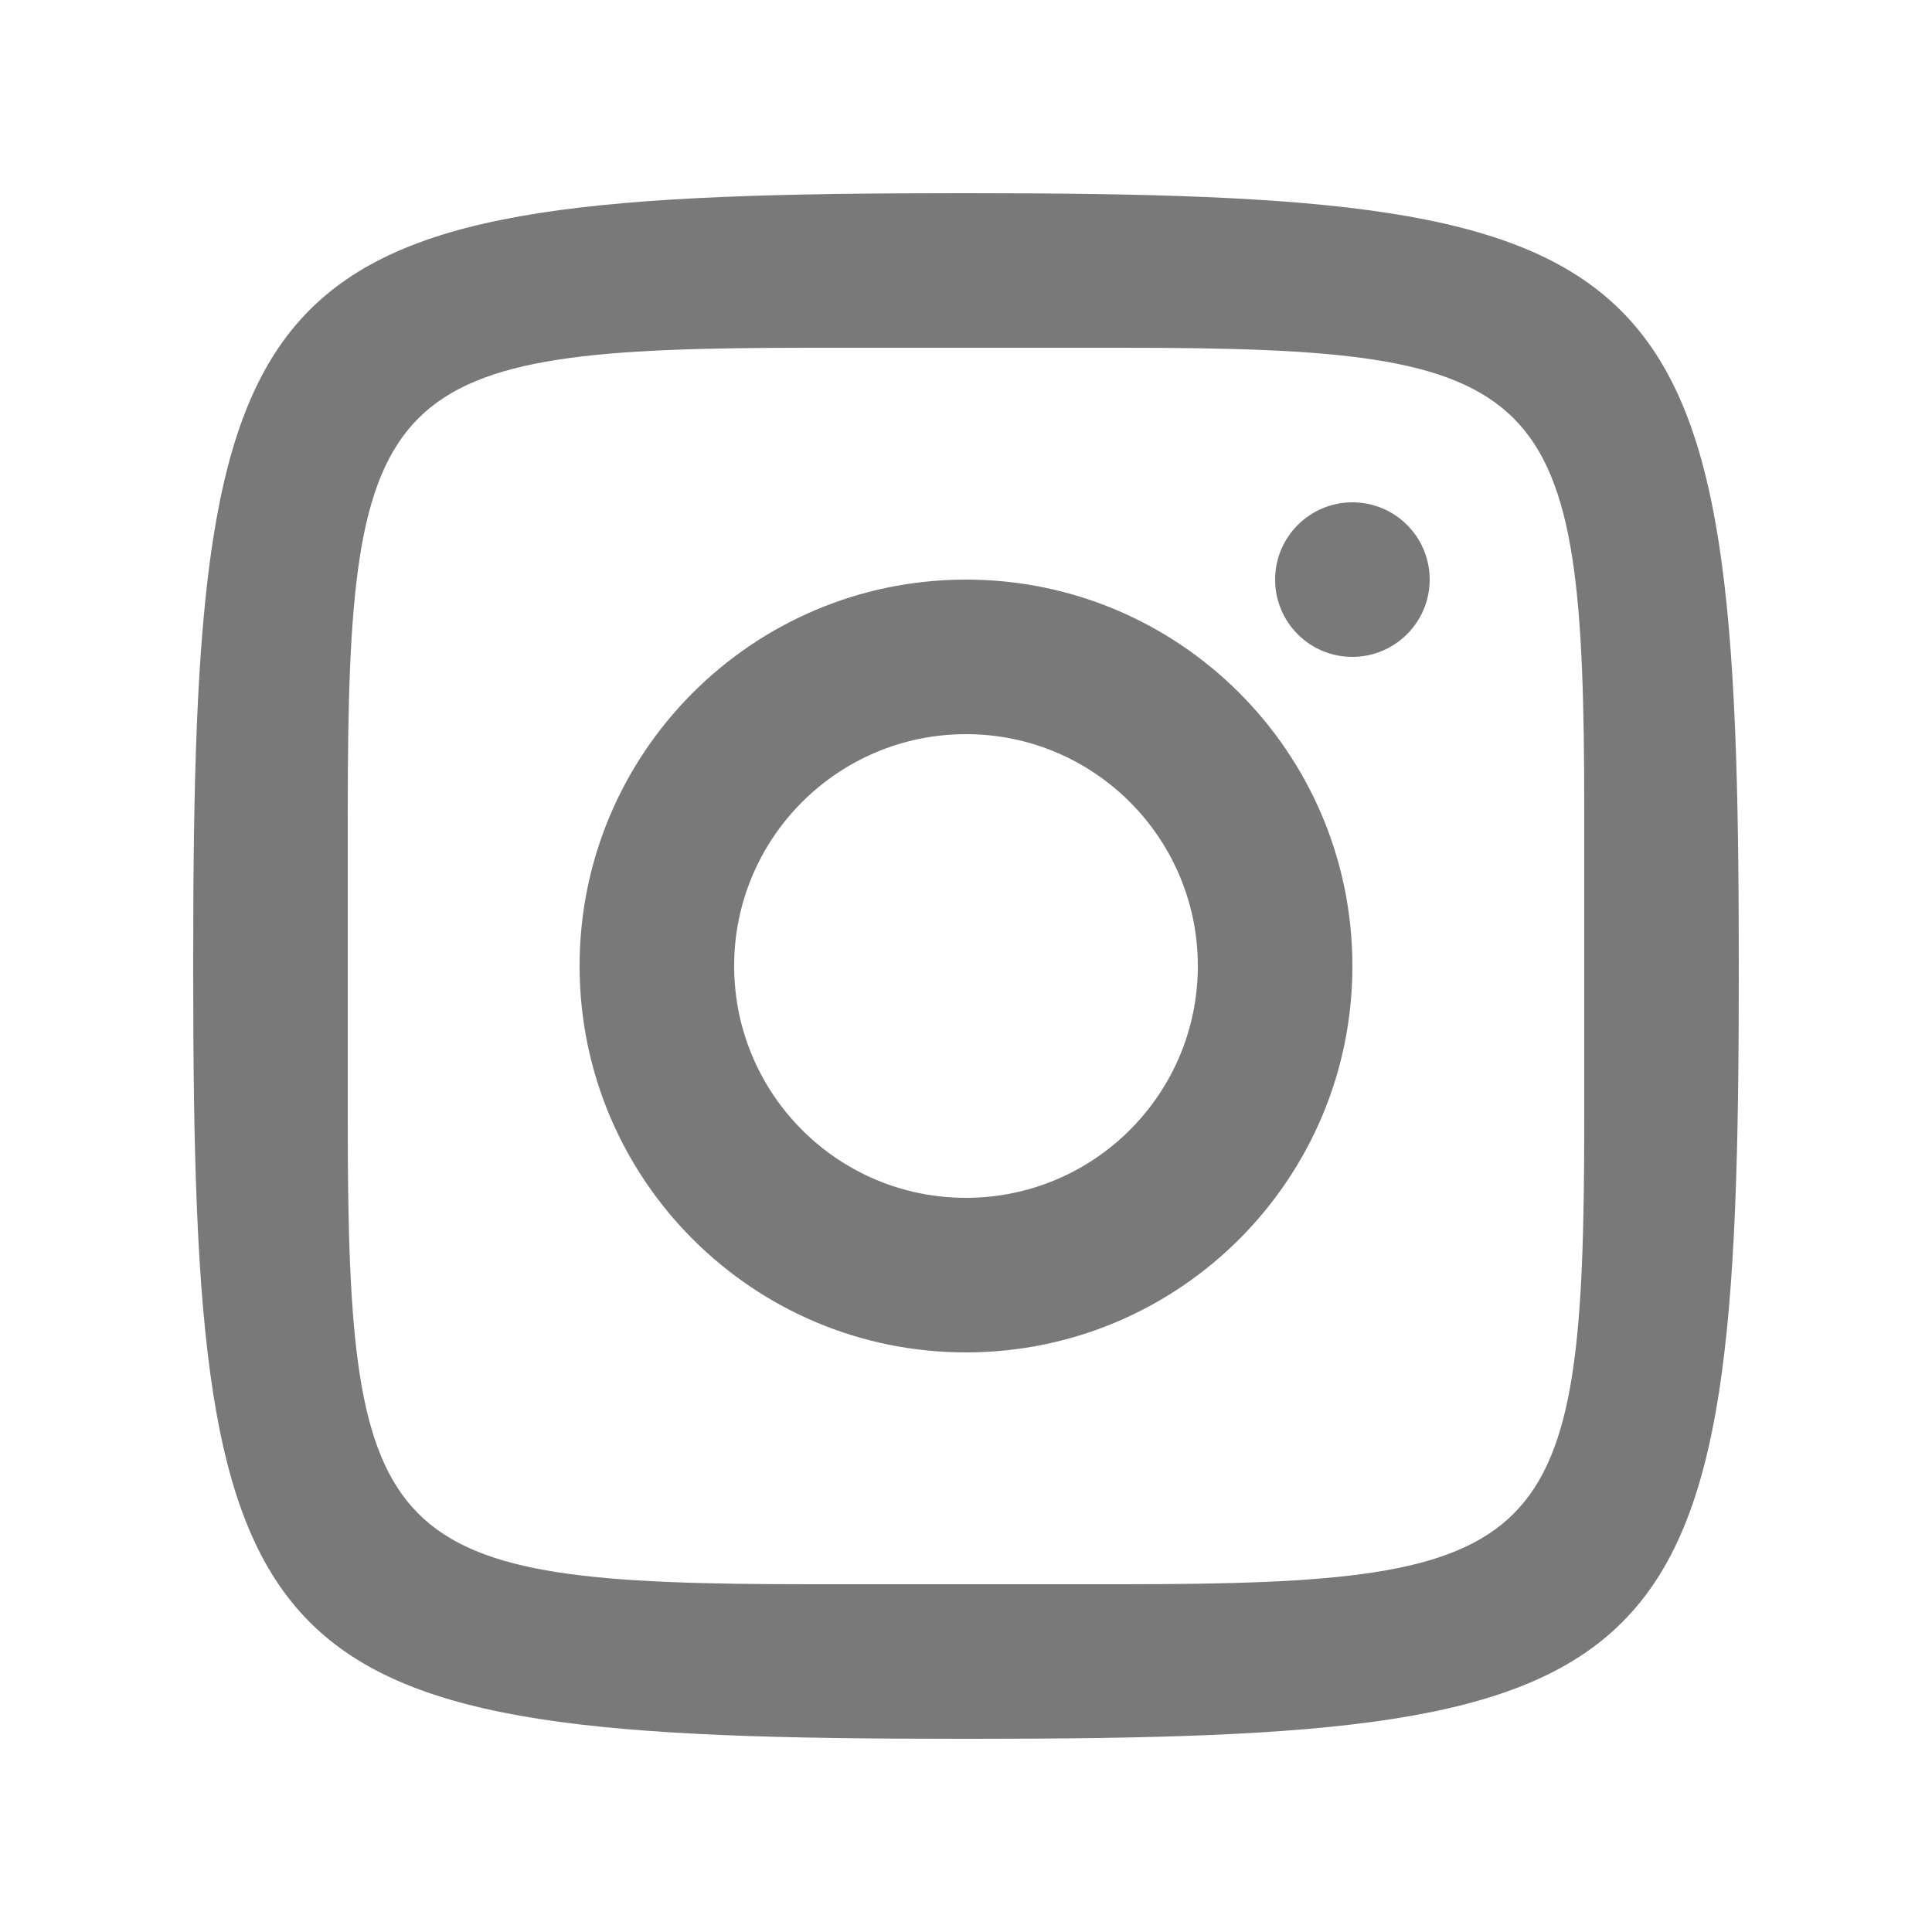
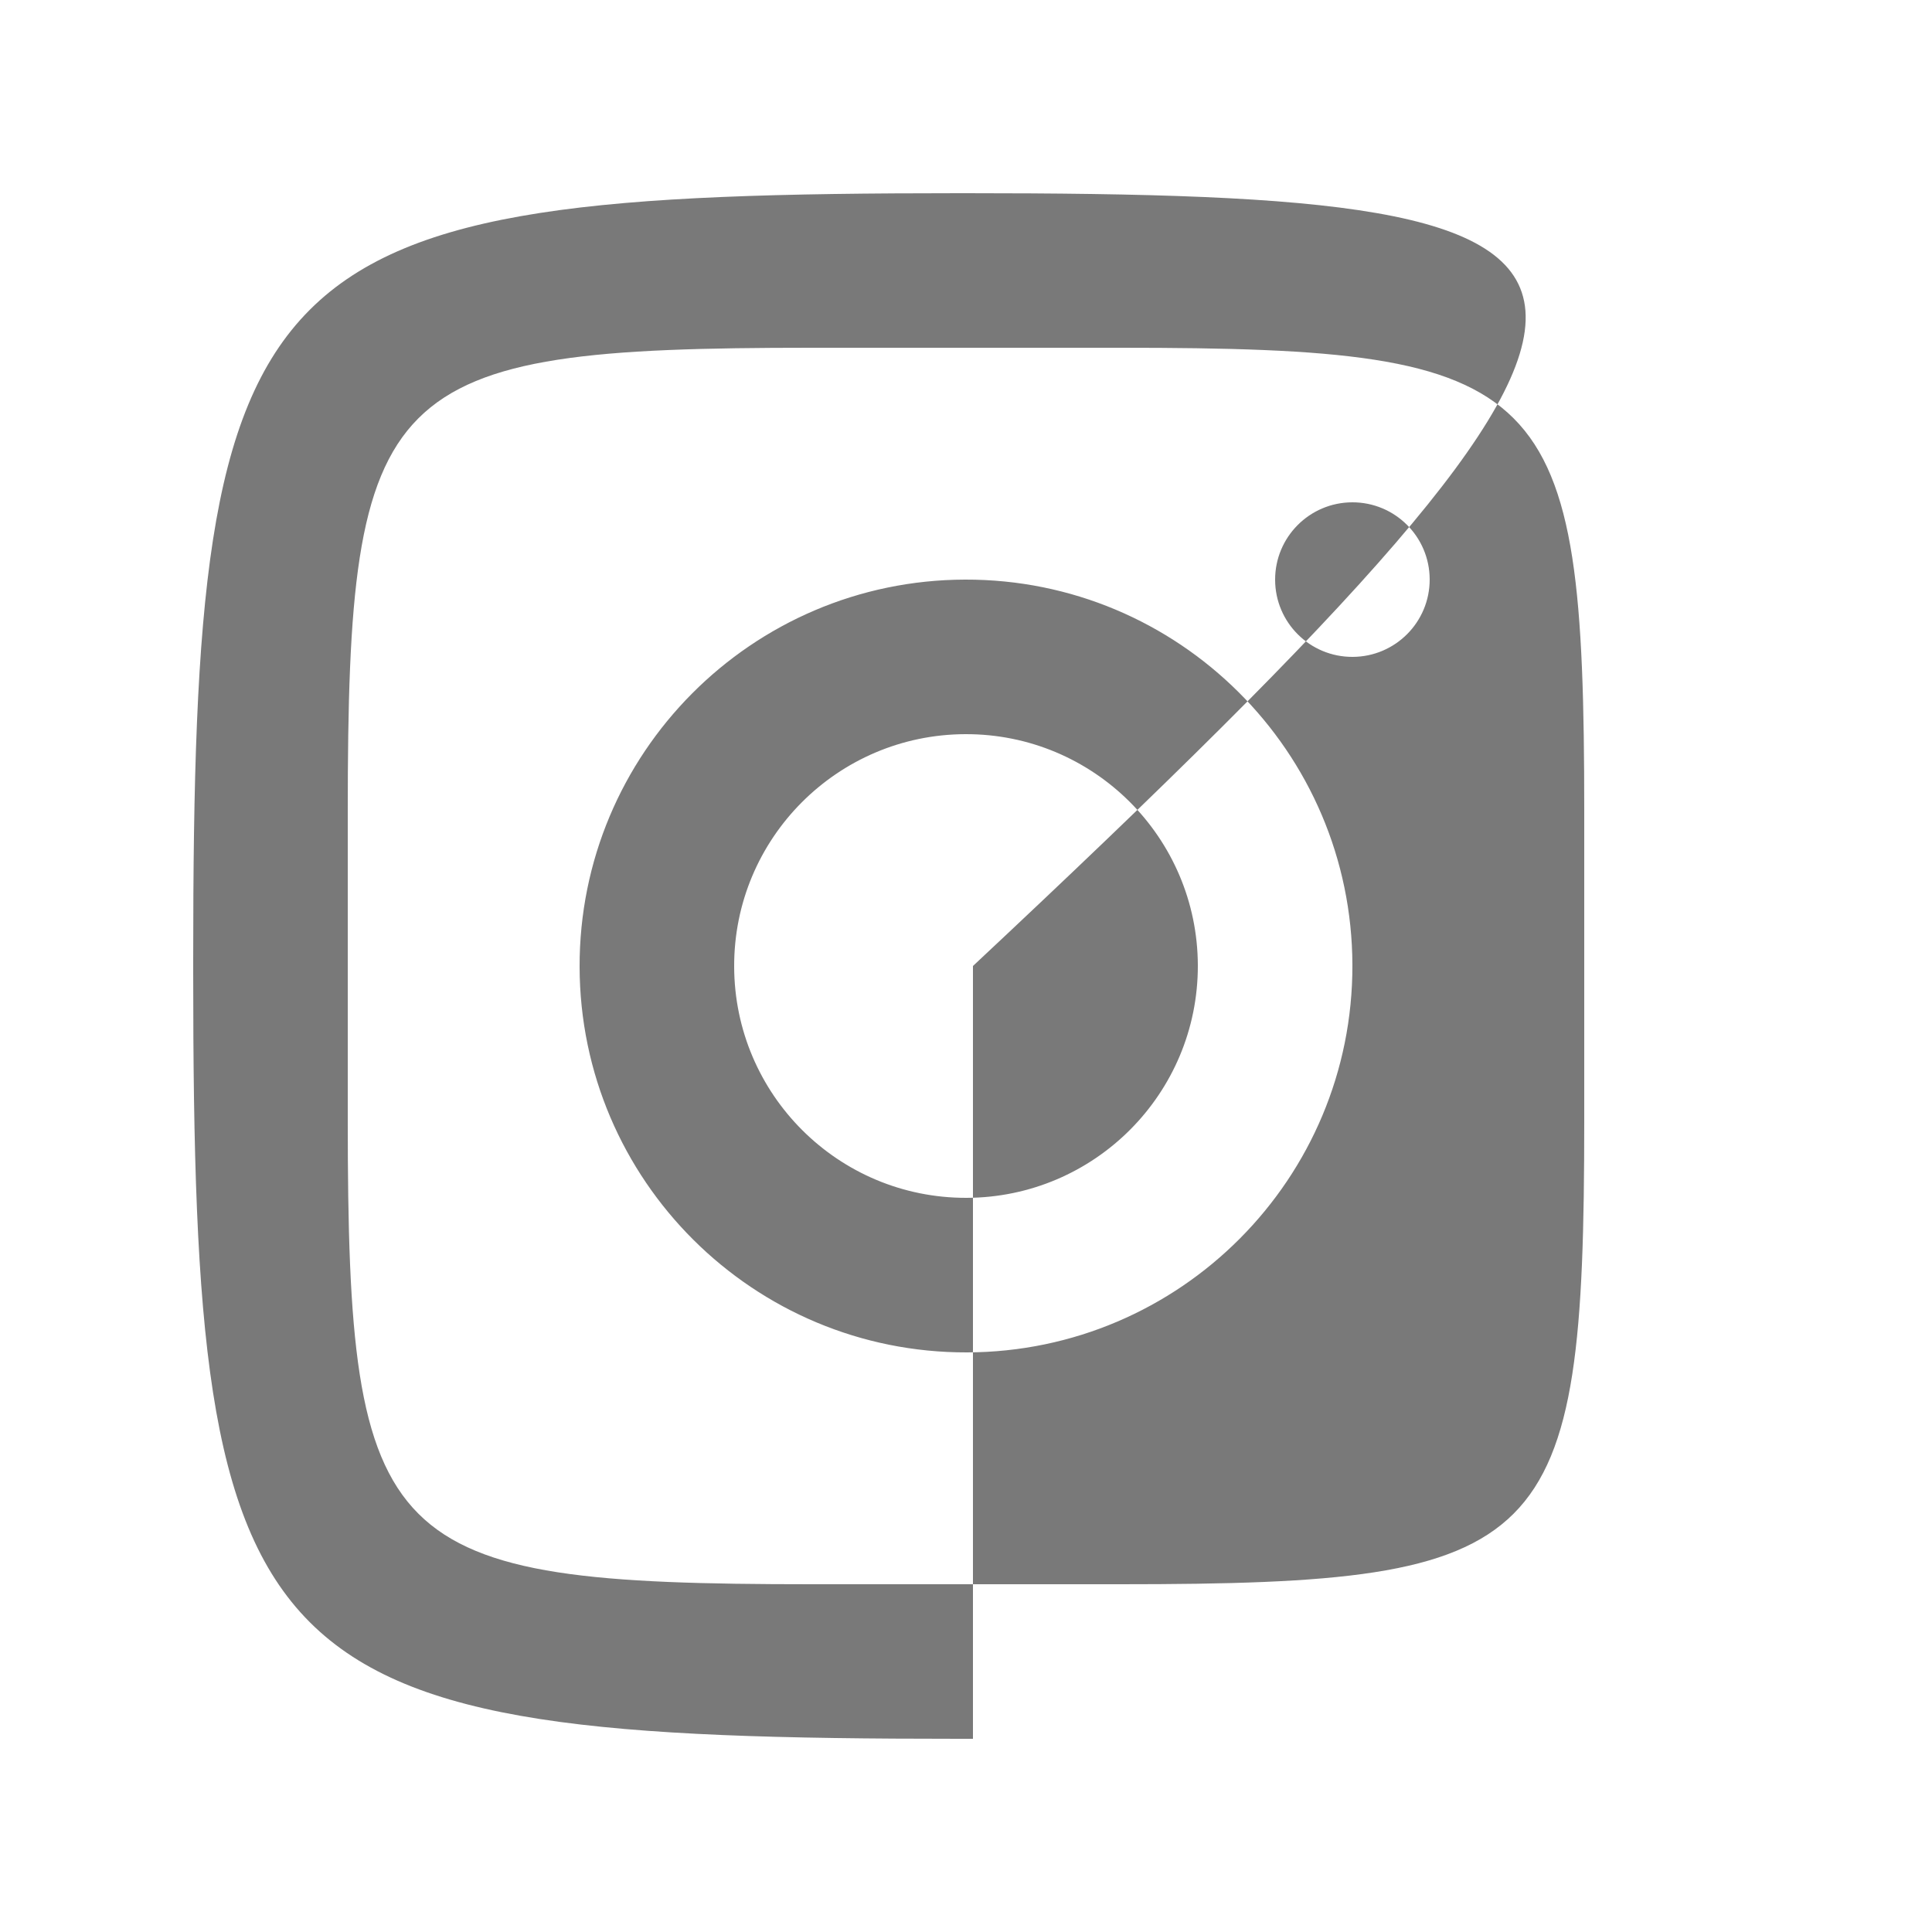
<svg xmlns="http://www.w3.org/2000/svg" width="30" height="30" viewBox="0 0 30 30" fill="none">
  <g id="icons8-ì¸ì¤í">
-     <path id="Vector" d="M14.892 3C3.864 3 3 3.864 3 14.892V15.108C3 26.136 3.864 27 14.892 27H15.108C26.136 27 27 26.136 27 15.108V15C27 3.871 26.129 3 15 3H14.892ZM12.6 5.4H17.4C24.077 5.4 24.6 5.923 24.6 12.6V17.4C24.6 24.077 24.077 24.6 17.4 24.6H12.6C5.923 24.6 5.4 24.077 5.4 17.4V12.6C5.4 5.923 5.923 5.4 12.6 5.4ZM20.997 7.8C20.334 7.802 19.798 8.341 19.8 9.004C19.802 9.667 20.34 10.202 21.003 10.2C21.666 10.198 22.202 9.659 22.2 8.996C22.198 8.333 21.66 7.798 20.997 7.8ZM14.986 9C11.673 9.008 8.992 11.701 9 15.014C9.008 18.327 11.701 21.008 15.014 21C18.327 20.992 21.008 18.299 21 14.986C20.992 11.673 18.299 8.992 14.986 9ZM14.992 11.4C16.98 11.395 18.595 13.004 18.6 14.992C18.604 16.98 16.996 18.595 15.008 18.6C13.02 18.605 11.405 16.997 11.4 15.008C11.395 13.02 13.004 11.405 14.992 11.4Z" fill="#797979" />
+     <path id="Vector" d="M14.892 3C3.864 3 3 3.864 3 14.892V15.108C3 26.136 3.864 27 14.892 27H15.108V15C27 3.871 26.129 3 15 3H14.892ZM12.6 5.4H17.4C24.077 5.4 24.6 5.923 24.6 12.6V17.4C24.6 24.077 24.077 24.6 17.4 24.6H12.6C5.923 24.6 5.4 24.077 5.4 17.4V12.6C5.4 5.923 5.923 5.4 12.6 5.4ZM20.997 7.8C20.334 7.802 19.798 8.341 19.8 9.004C19.802 9.667 20.34 10.202 21.003 10.2C21.666 10.198 22.202 9.659 22.2 8.996C22.198 8.333 21.66 7.798 20.997 7.8ZM14.986 9C11.673 9.008 8.992 11.701 9 15.014C9.008 18.327 11.701 21.008 15.014 21C18.327 20.992 21.008 18.299 21 14.986C20.992 11.673 18.299 8.992 14.986 9ZM14.992 11.4C16.98 11.395 18.595 13.004 18.6 14.992C18.604 16.98 16.996 18.595 15.008 18.6C13.02 18.605 11.405 16.997 11.4 15.008C11.395 13.02 13.004 11.405 14.992 11.4Z" fill="#797979" />
  </g>
</svg>